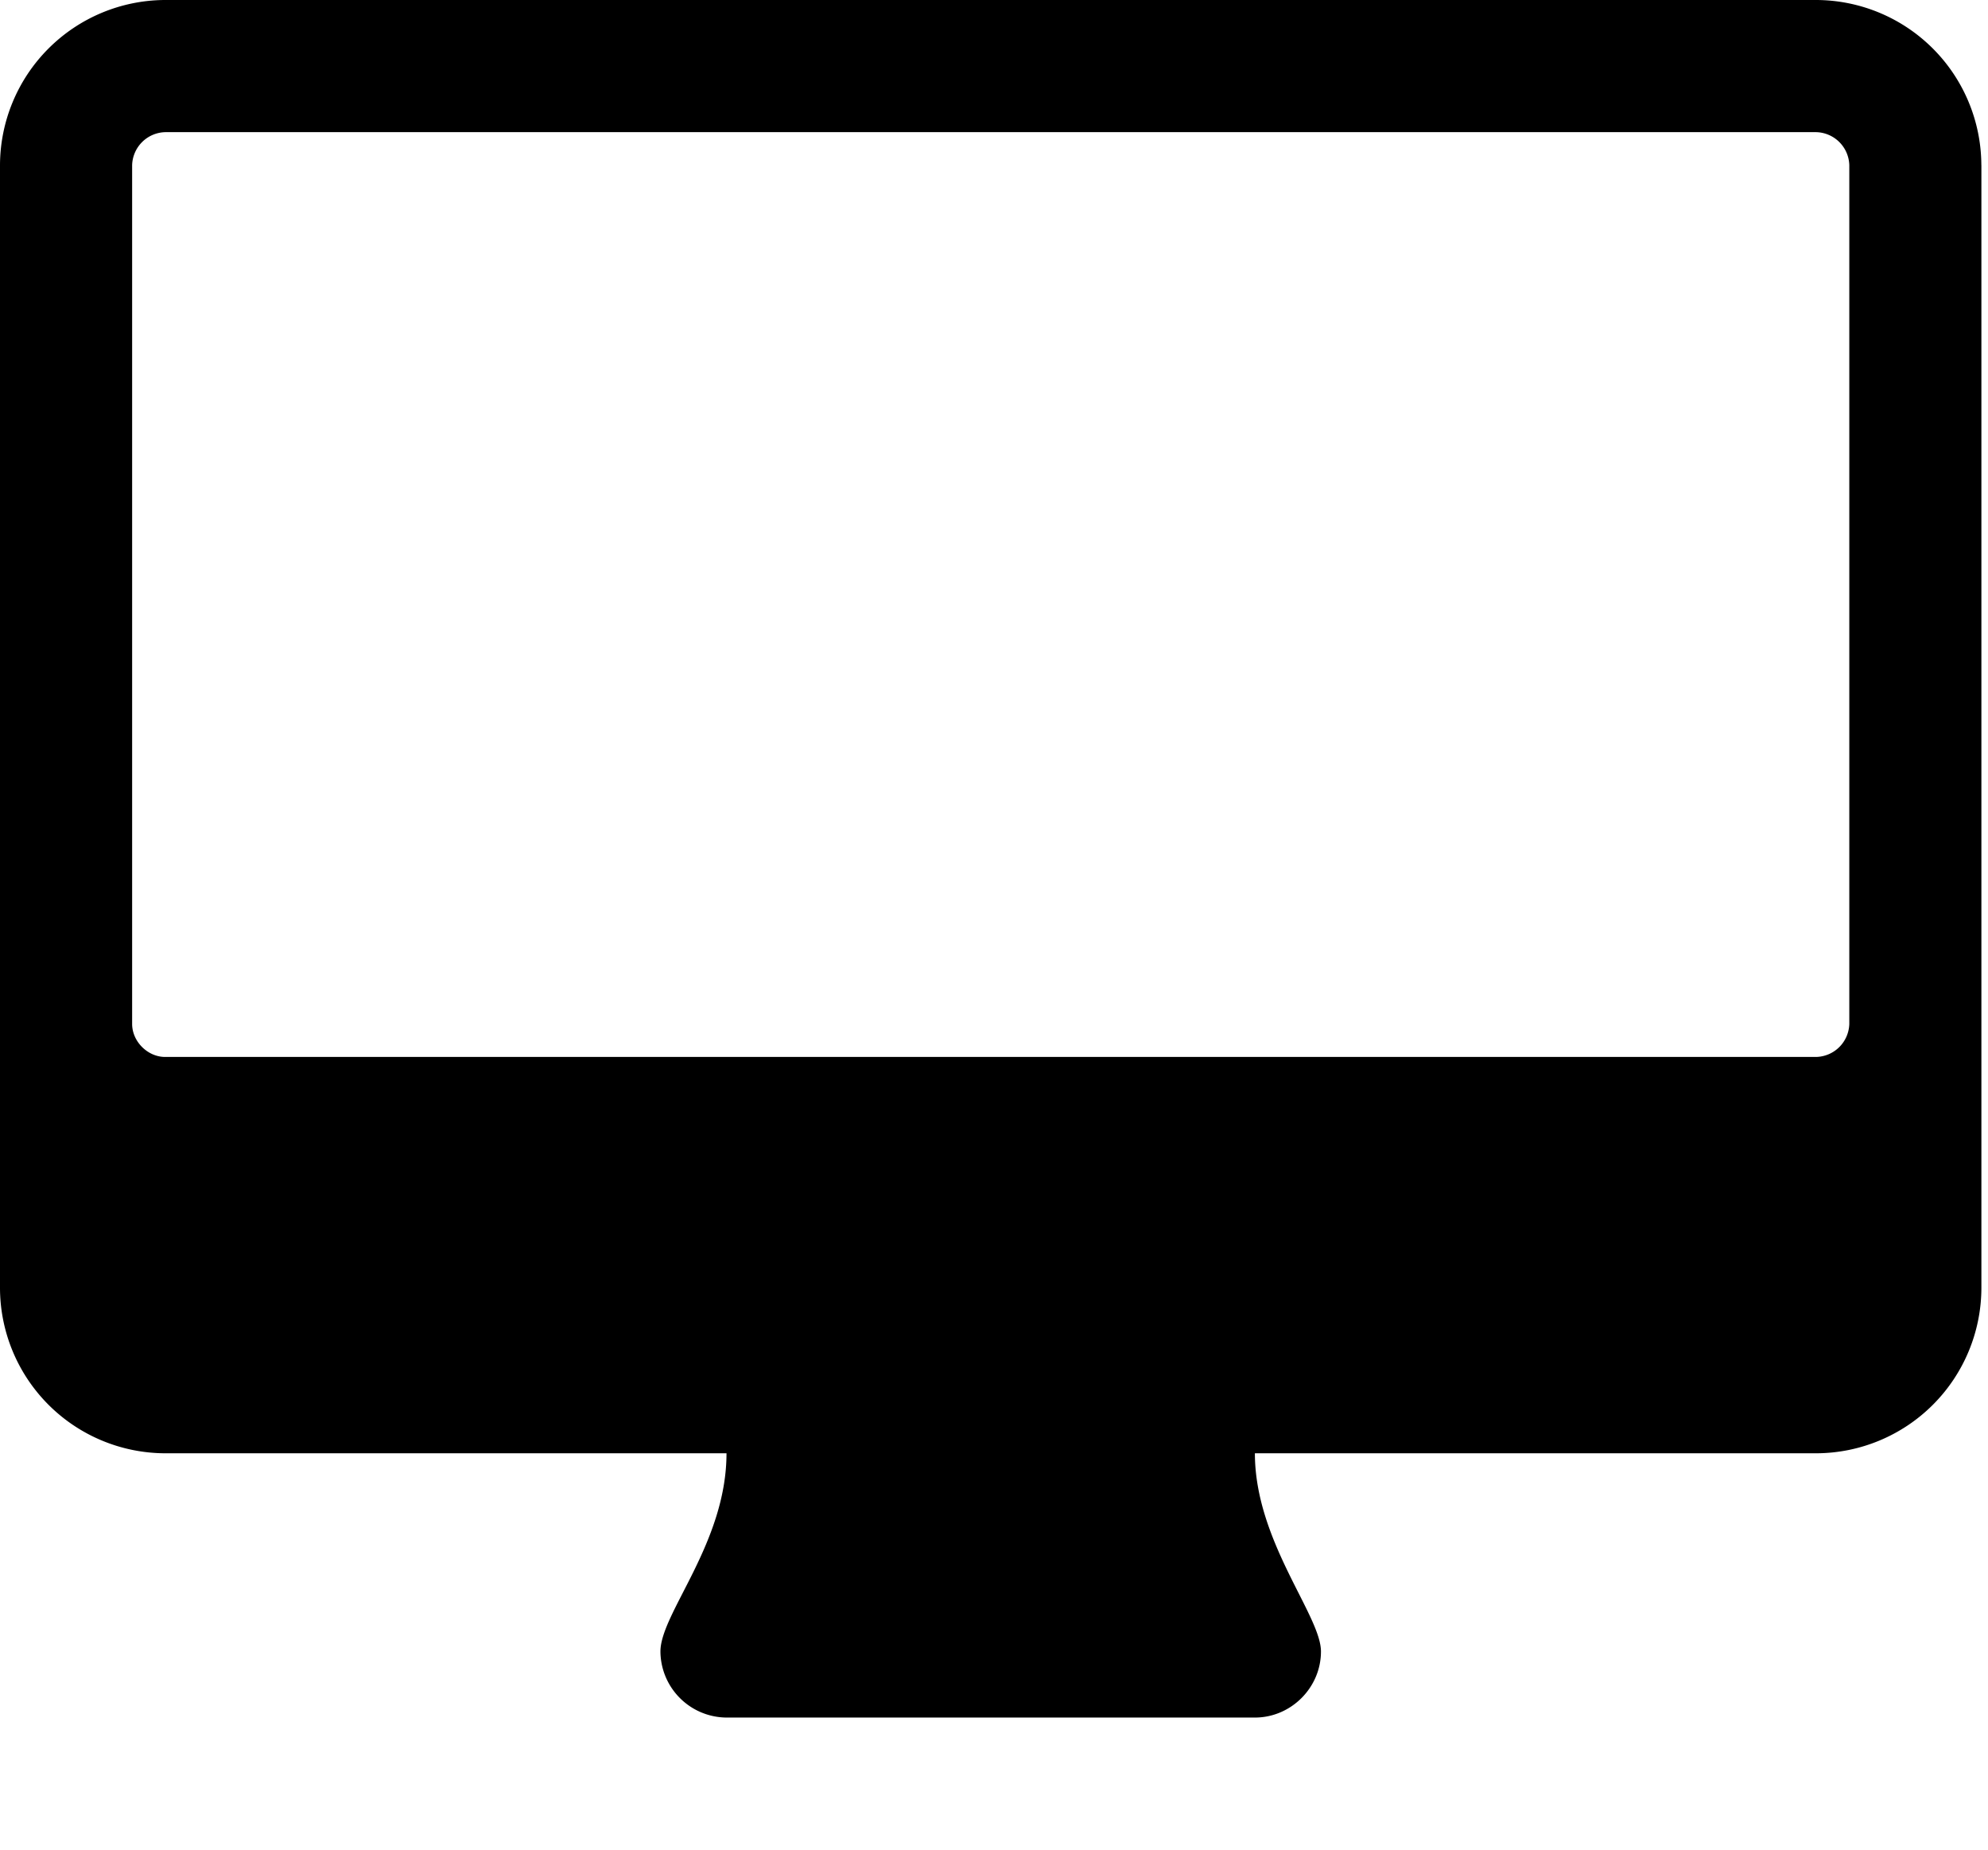
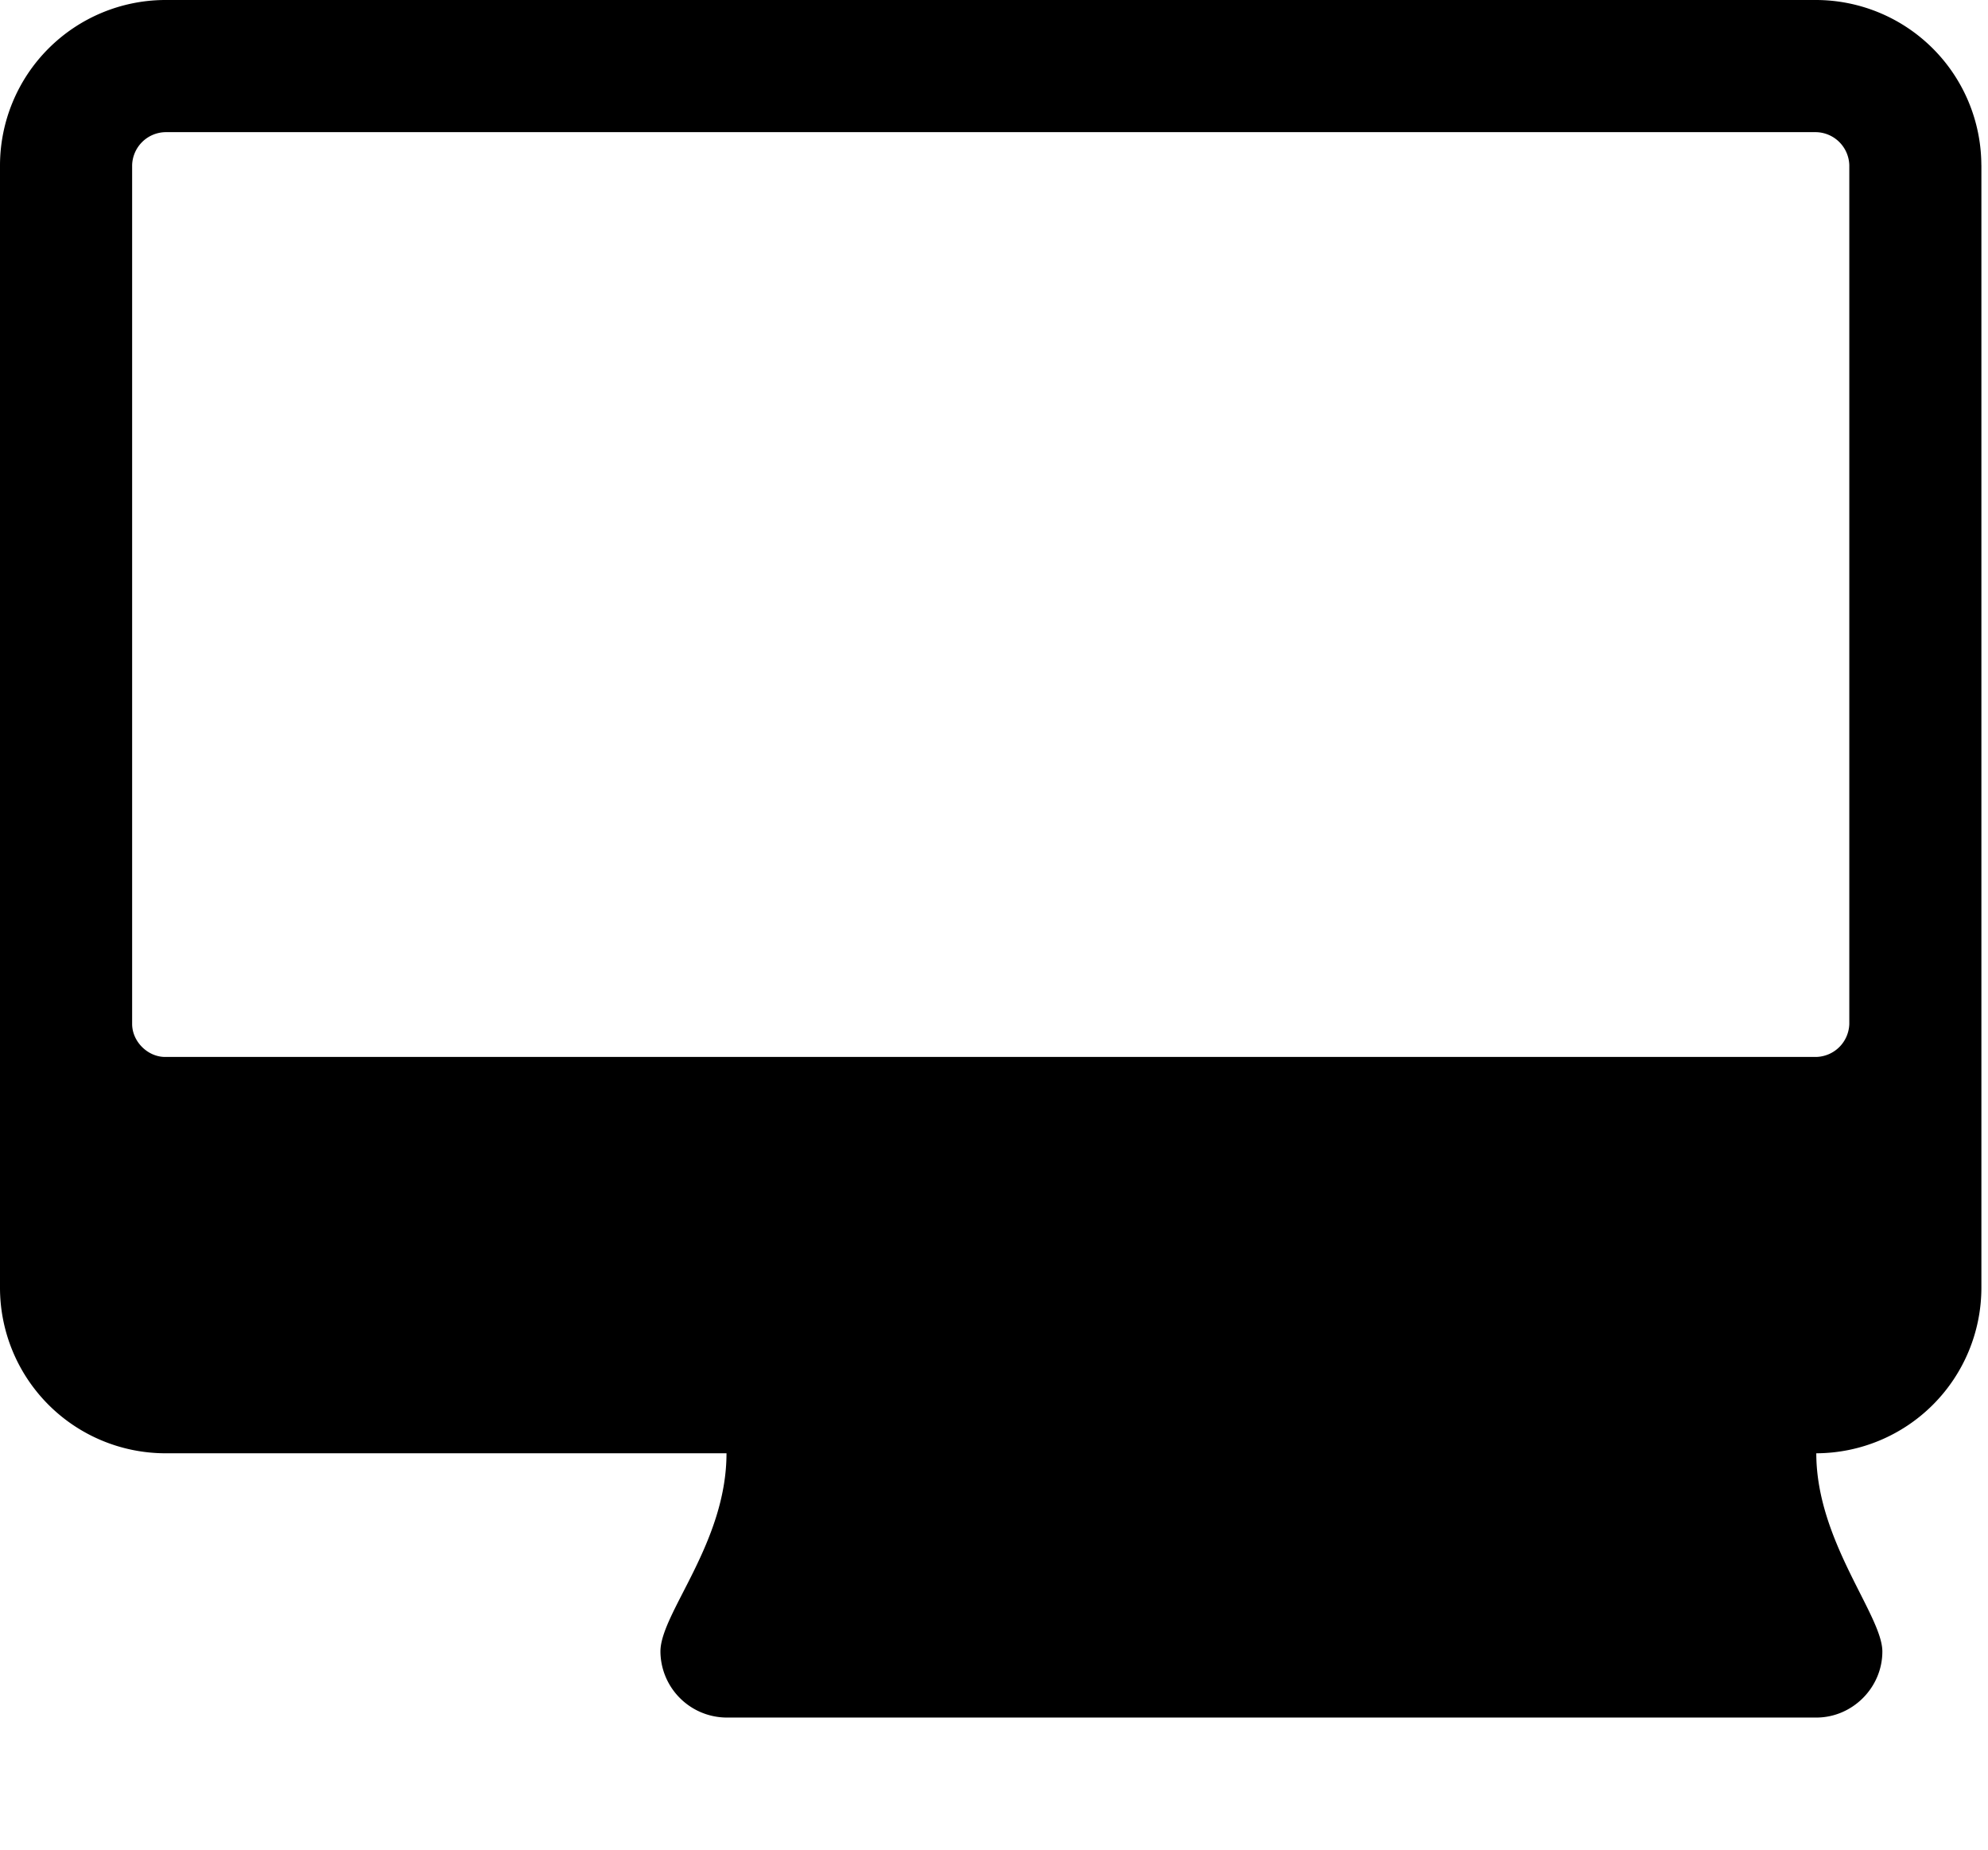
<svg xmlns="http://www.w3.org/2000/svg" width="43" height="40" viewBox="0 0 43 40">
-   <path d="M40 22.143V3.572a.735.735 0 0 0-.714-.714H3.572a.735.735 0 0 0-.714.714v18.571c0 .379.335.714.714.714h35.714a.735.735 0 0 0 .714-.714zm2.857-18.572v24.286a3.582 3.582 0 0 1-3.571 3.571H27.143c0 1.897 1.429 3.504 1.429 4.286s-.647 1.429-1.429 1.429H15.714a1.439 1.439 0 0 1-1.429-1.429c0-.826 1.429-2.344 1.429-4.286H3.571A3.582 3.582 0 0 1 0 27.857V3.571A3.582 3.582 0 0 1 3.571 0h35.714a3.582 3.582 0 0 1 3.571 3.571z" />
+   <path d="M40 22.143V3.572a.735.735 0 0 0-.714-.714H3.572a.735.735 0 0 0-.714.714v18.571c0 .379.335.714.714.714h35.714a.735.735 0 0 0 .714-.714zm2.857-18.572v24.286a3.582 3.582 0 0 1-3.571 3.571c0 1.897 1.429 3.504 1.429 4.286s-.647 1.429-1.429 1.429H15.714a1.439 1.439 0 0 1-1.429-1.429c0-.826 1.429-2.344 1.429-4.286H3.571A3.582 3.582 0 0 1 0 27.857V3.571A3.582 3.582 0 0 1 3.571 0h35.714a3.582 3.582 0 0 1 3.571 3.571z" />
</svg>